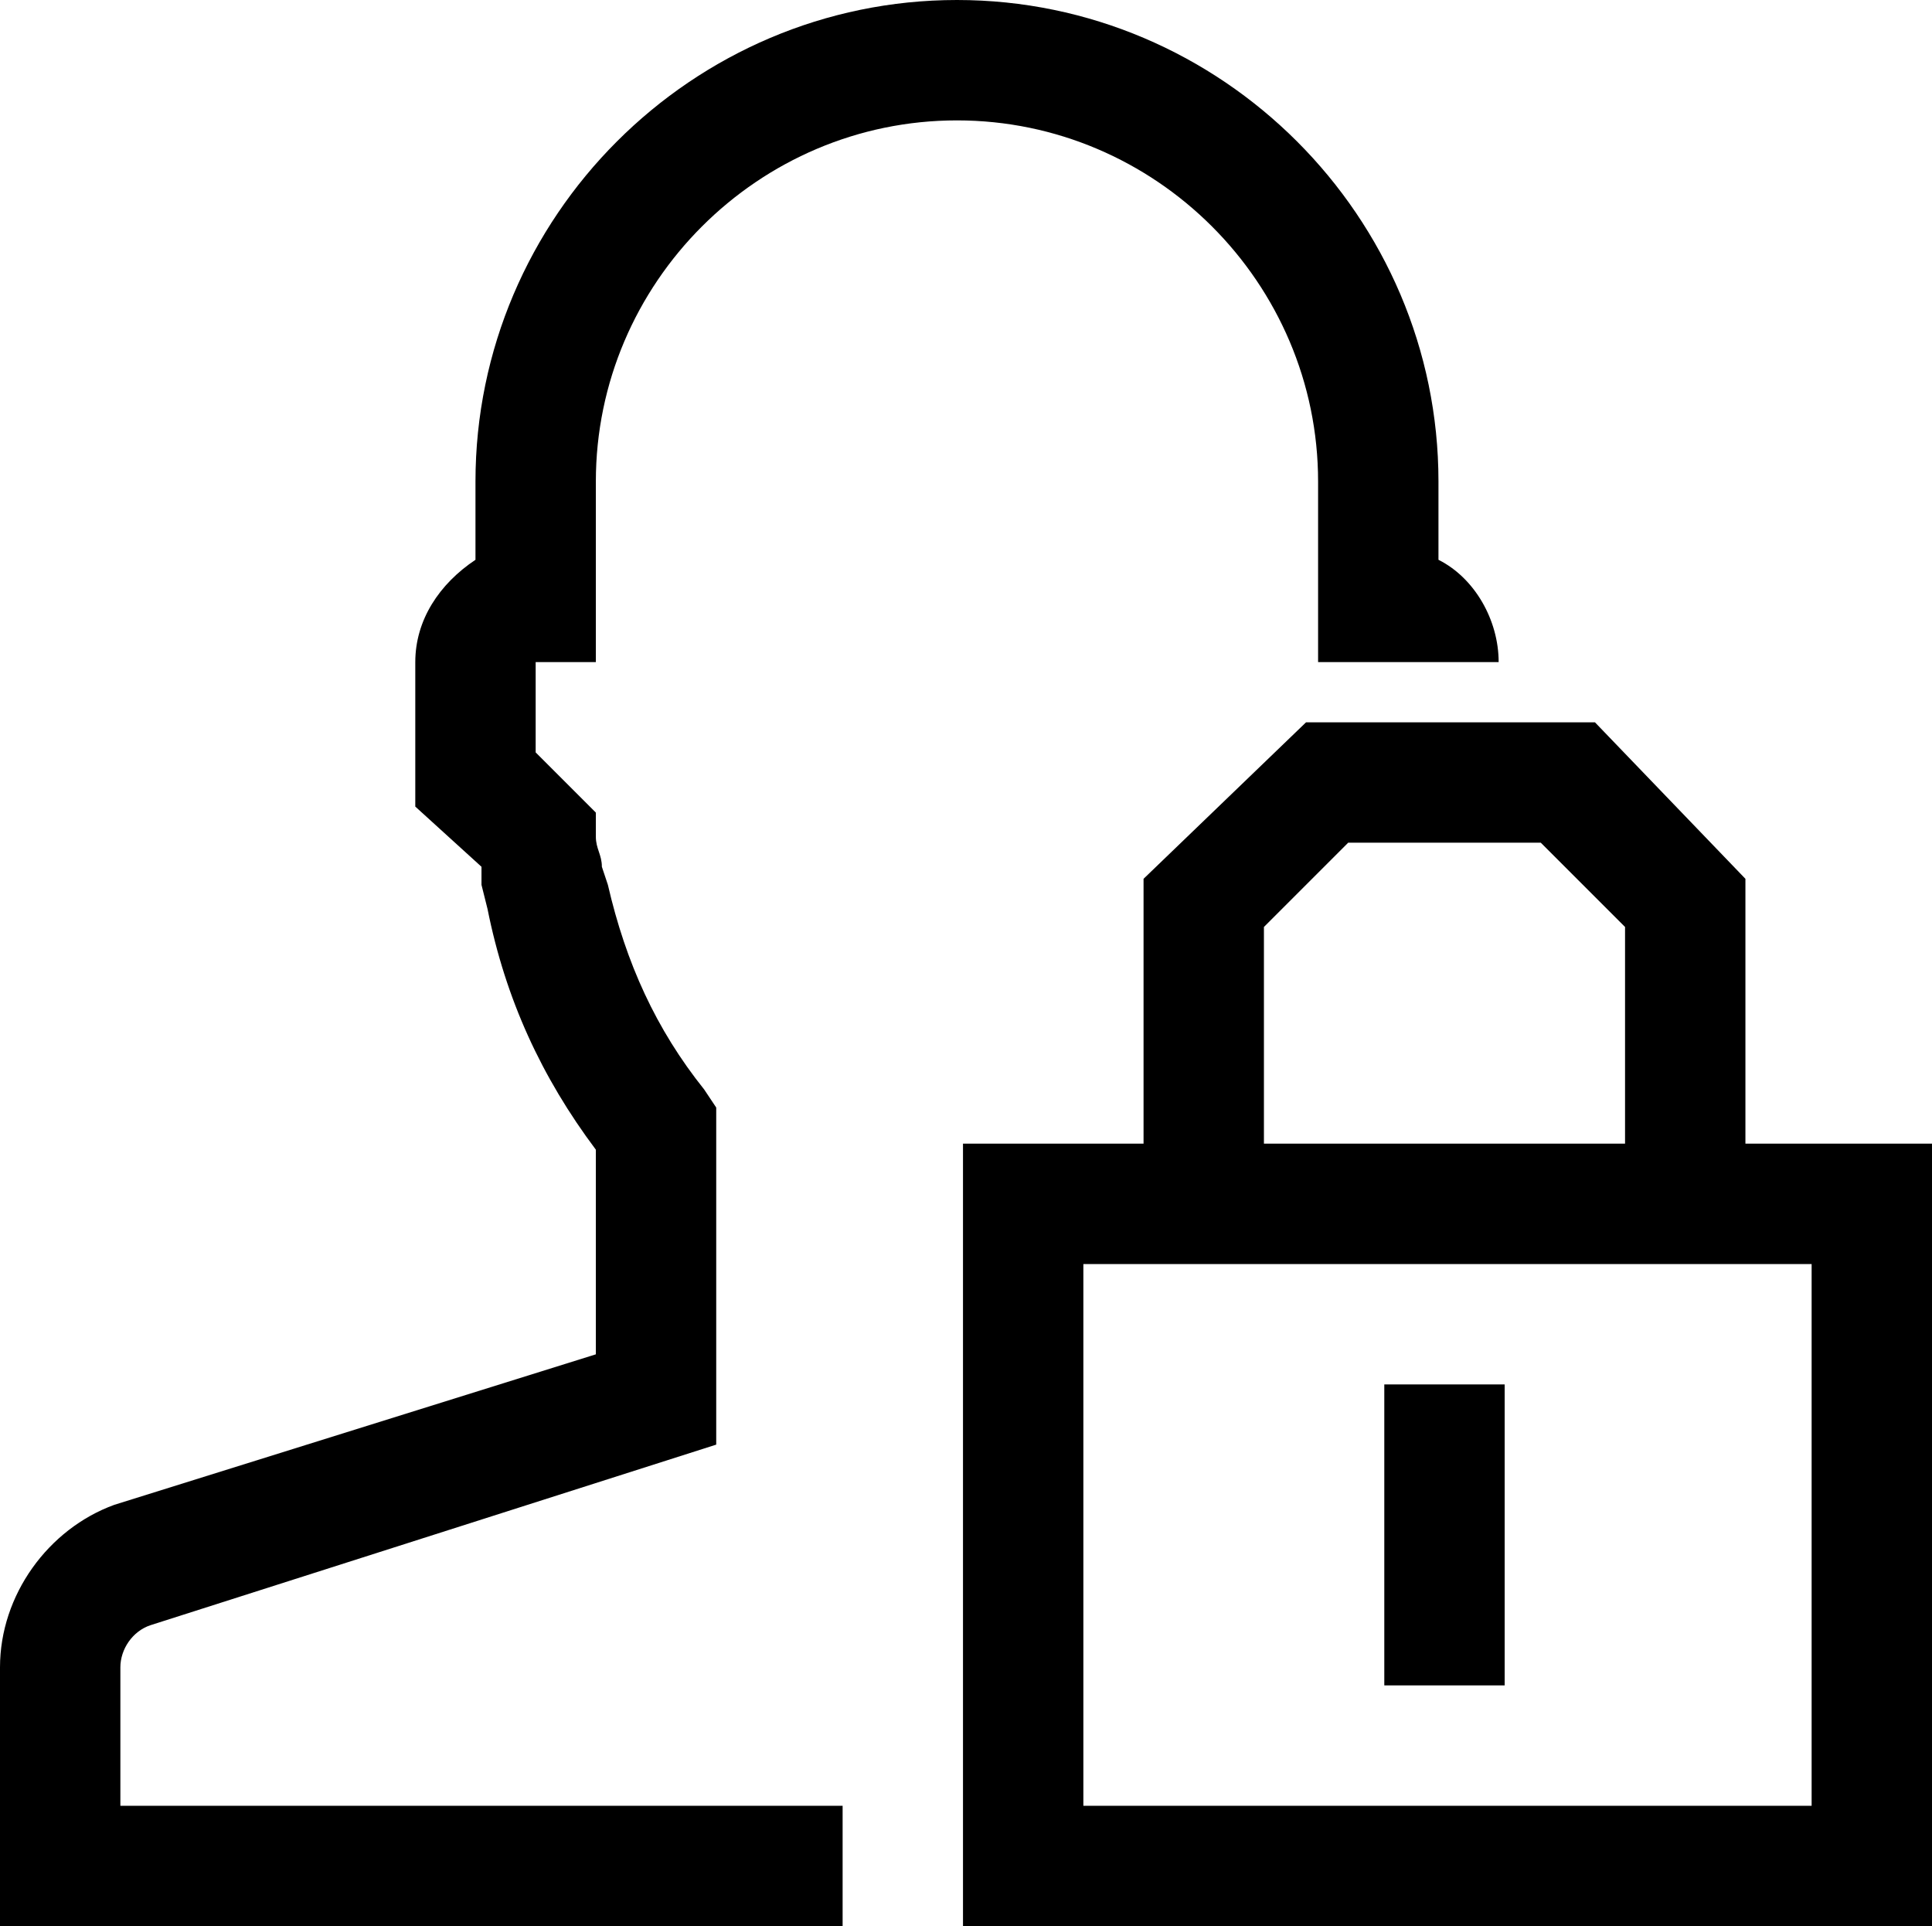
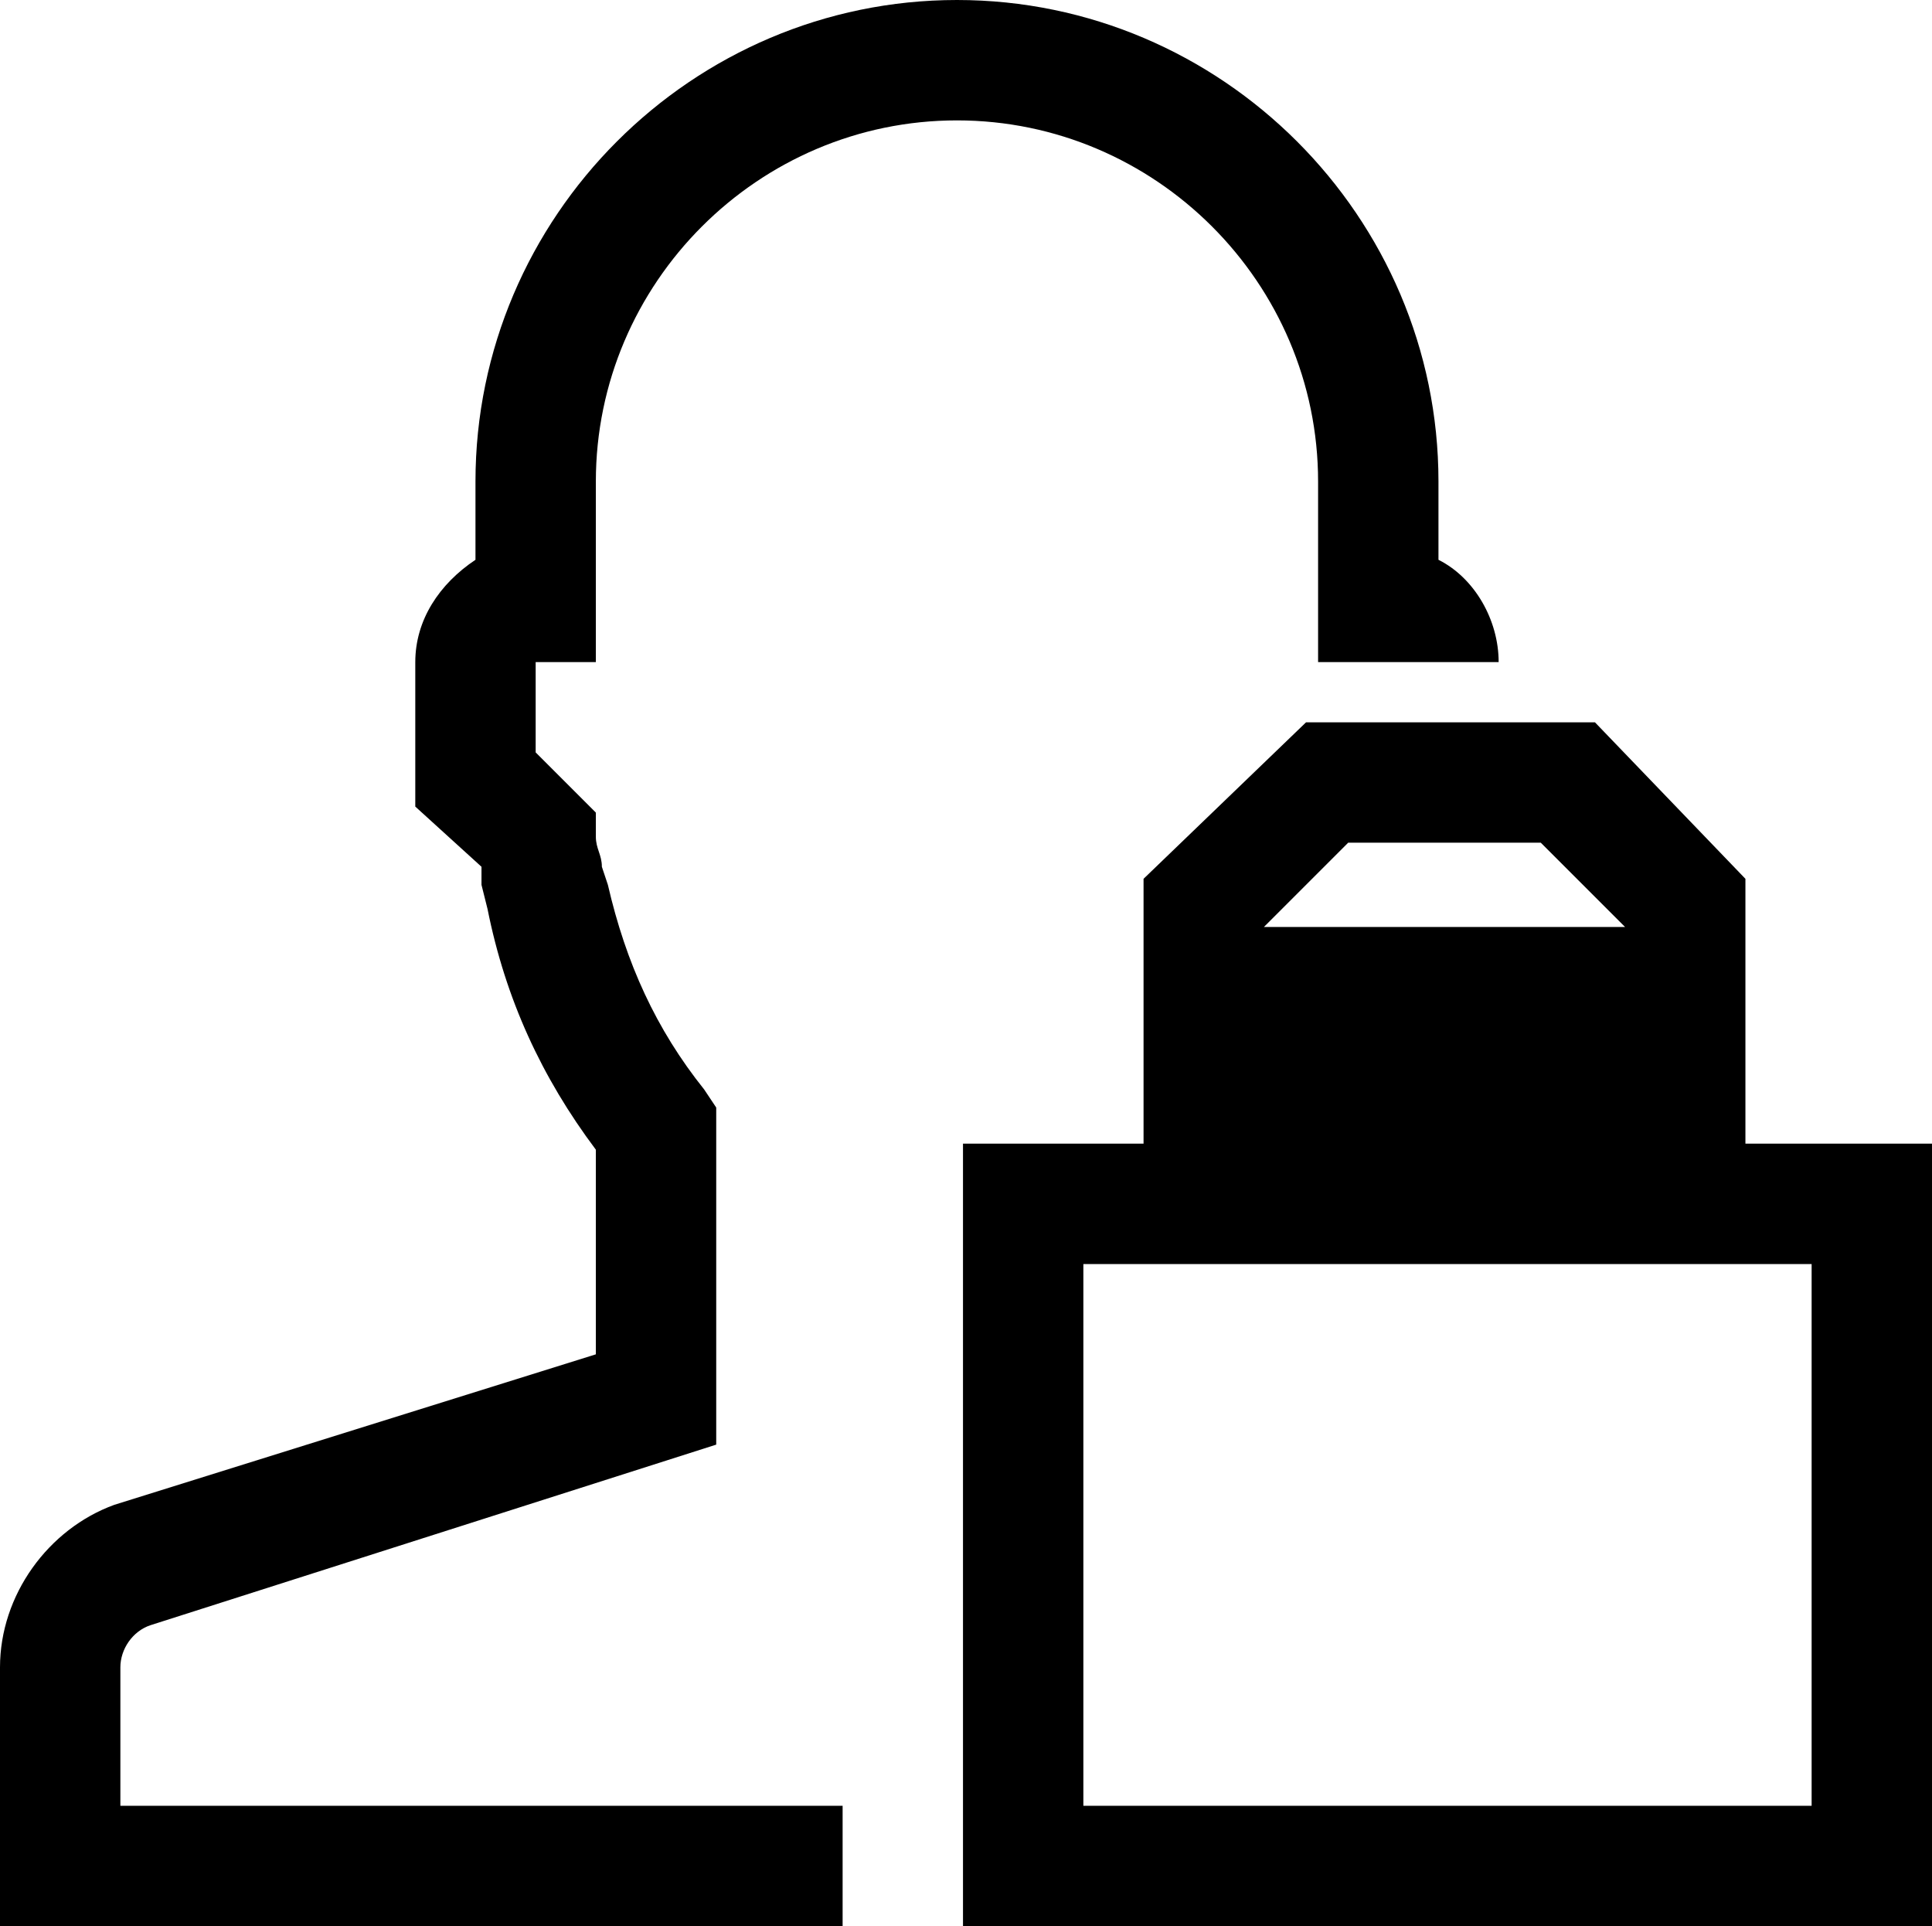
<svg xmlns="http://www.w3.org/2000/svg" version="1.1" id="Layer_1" x="0px" y="0px" viewBox="0 0 32.1 32" style="enable-background:new 0 0 32.1 32;" xml:space="preserve">
  <title>man; boy; male; avatar; face; profile; silhoulette; social; person; lock; secure; security; key; unlock</title>
  <desc>Male avatar mini line, icon, background and graphic. The icon is black and white, linear  flat, vector, pixel perfect, minimal, suitable for web and print. </desc>
-   <rect x="23" y="23" width="2" height="5" />
-   <path d="M29,14.6L26.5,12h-4.8L19,14.6V19h-3v13h16.1V19H29V14.6z M21,15.4l1.4-1.4h3.2l1.4,1.4V19h-6L21,15.4z M30.1,30H18v-9h12.1  L30.1,30z" />
+   <path d="M29,14.6L26.5,12h-4.8L19,14.6V19h-3v13h16.1V19H29V14.6z M21,15.4l1.4-1.4h3.2l1.4,1.4h-6L21,15.4z M30.1,30H18v-9h12.1  L30.1,30z" />
  <path d="M14,30H2v-2.3c0-0.3,0.2-0.6,0.5-0.7l9.4-3v-5.6l-0.2-0.3c-0.8-1-1.3-2.1-1.6-3.4L10,14.4c0-0.2-0.1-0.3-0.1-0.5l0-0.4l-1-1  V11h1l0-3c0-3.3,2.7-6,6-6s6,2.7,6,6v3h3c0-0.7-0.4-1.4-1-1.7V8c0-4.4-3.6-8-8-8c-4.4,0-8,3.6-8,8l0,1.3c-0.6,0.4-1,1-1,1.7v2.4  l1.1,1c0,0.1,0,0.2,0,0.3l0.1,0.4c0.3,1.5,0.9,2.8,1.8,4v3.4l-8,2.5C0.8,25.4,0,26.5,0,27.7V32h14V30z" />
</svg>